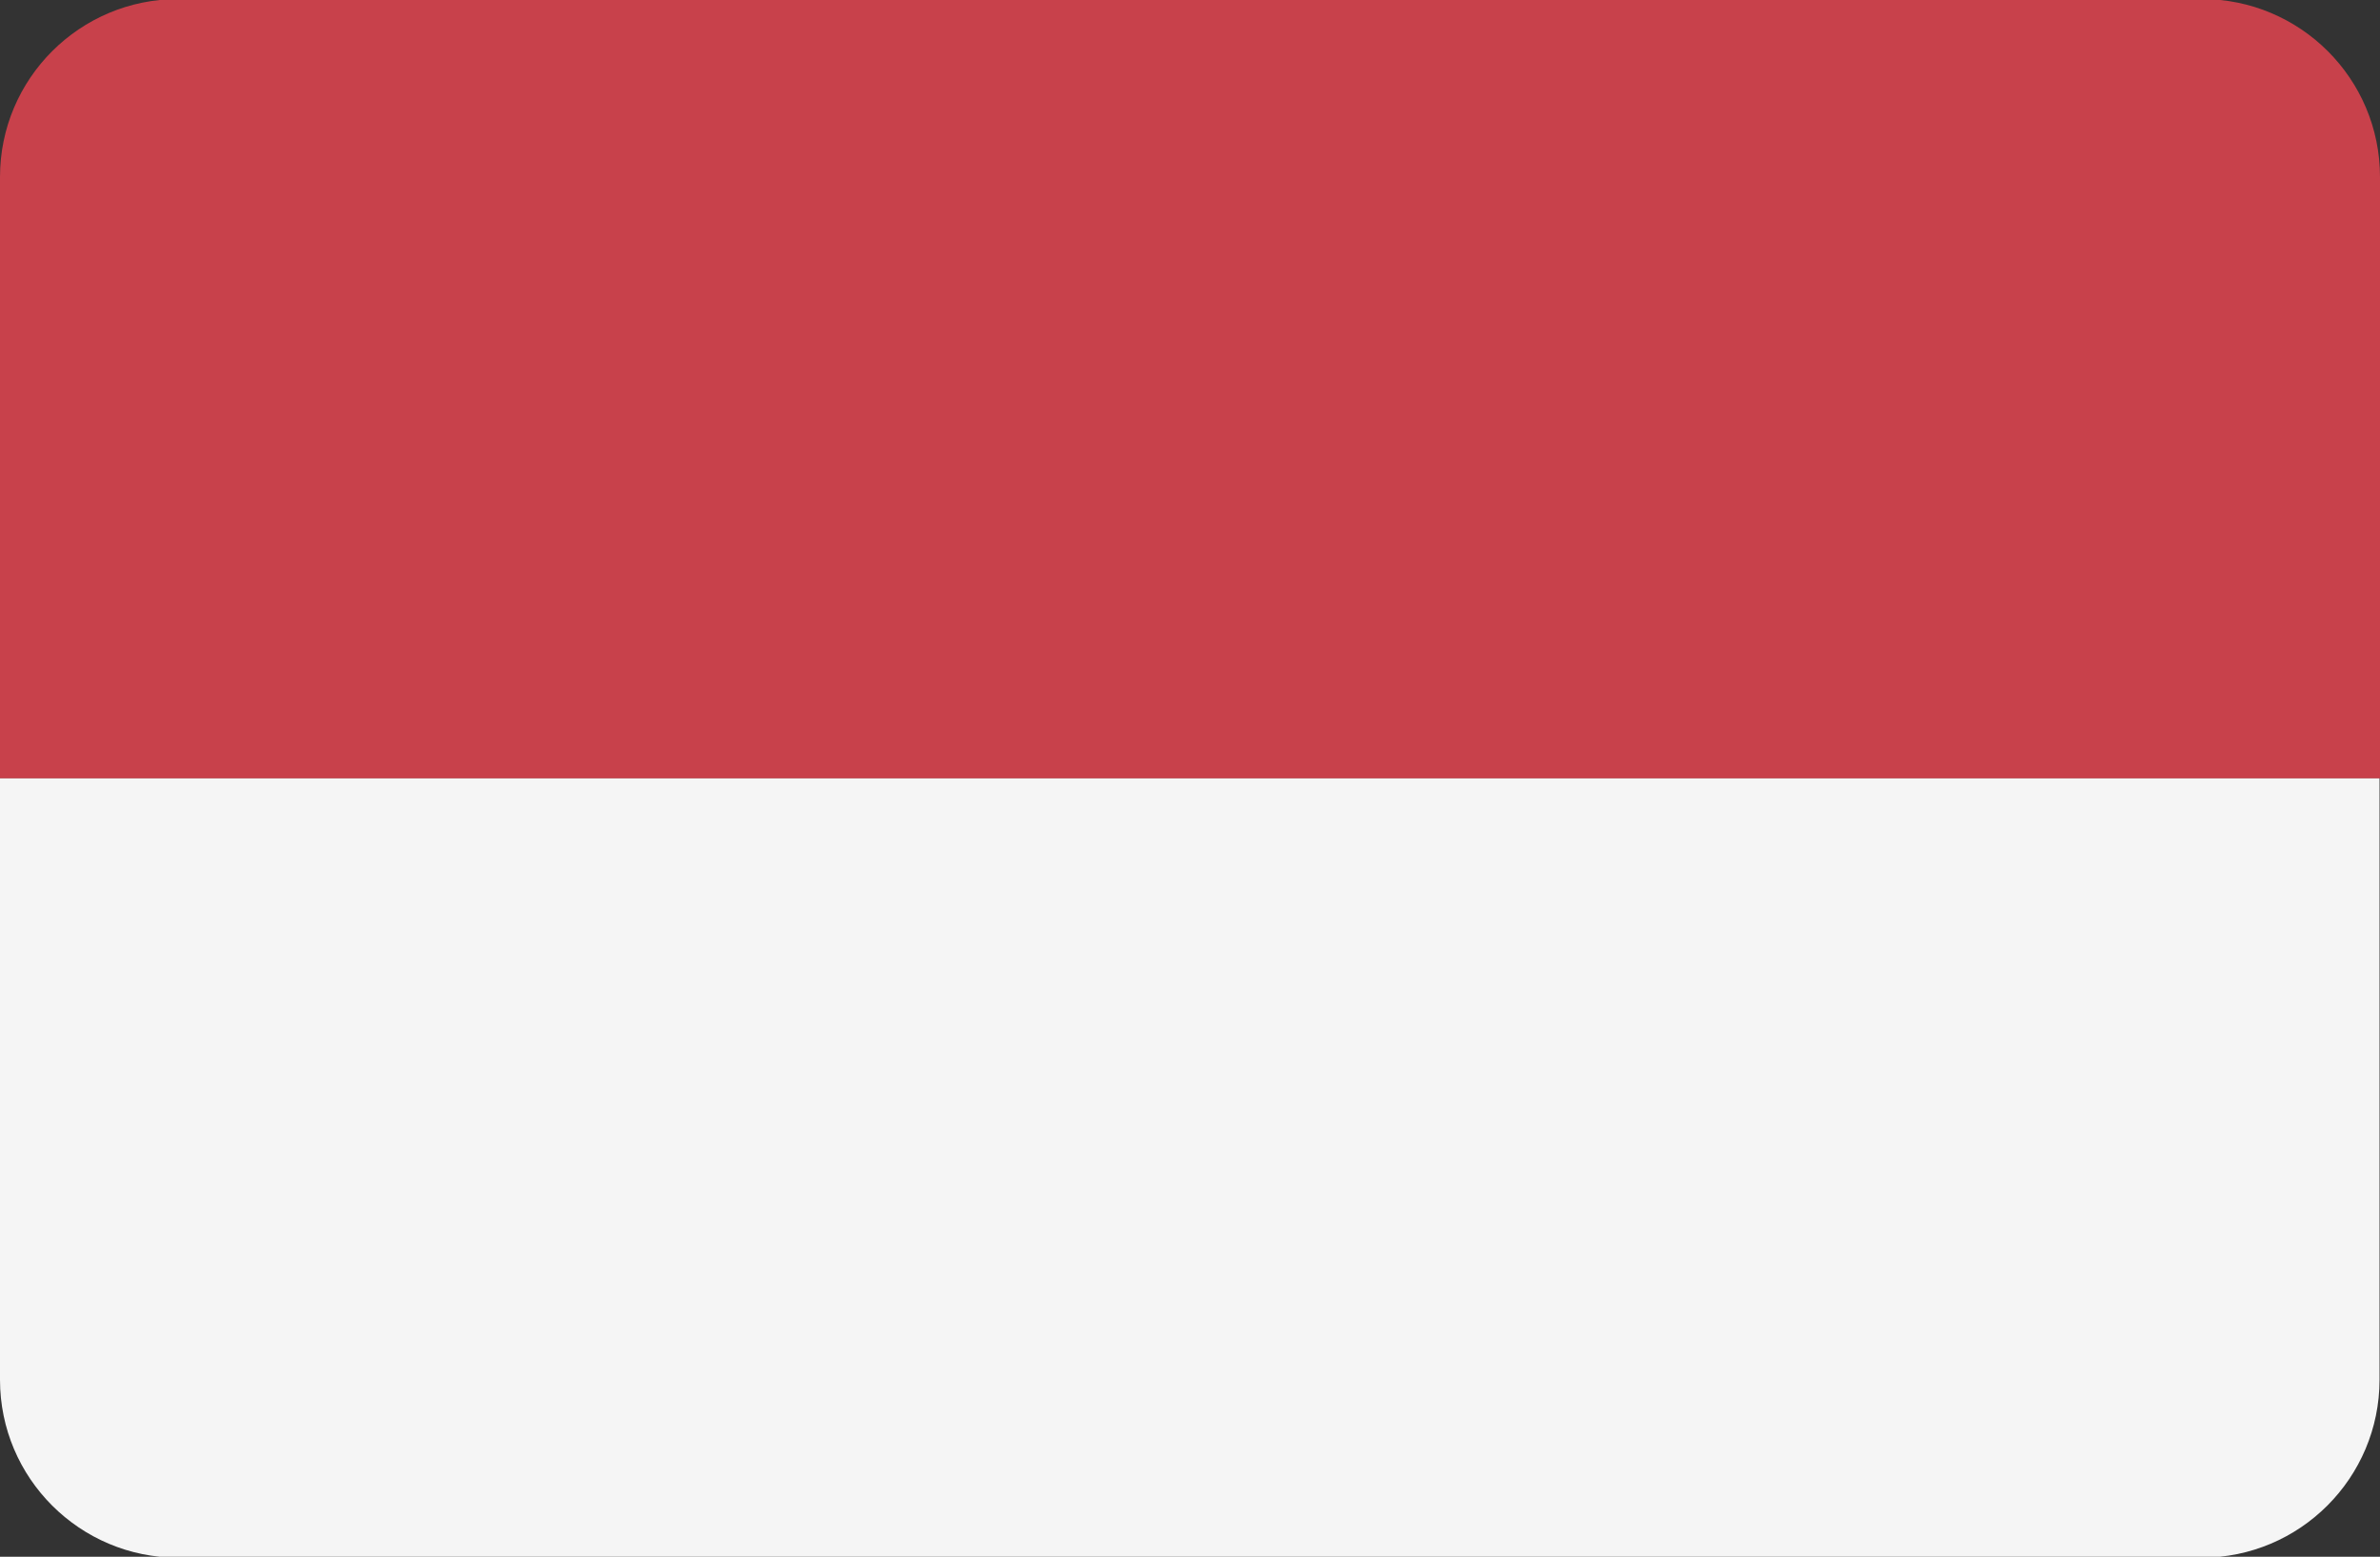
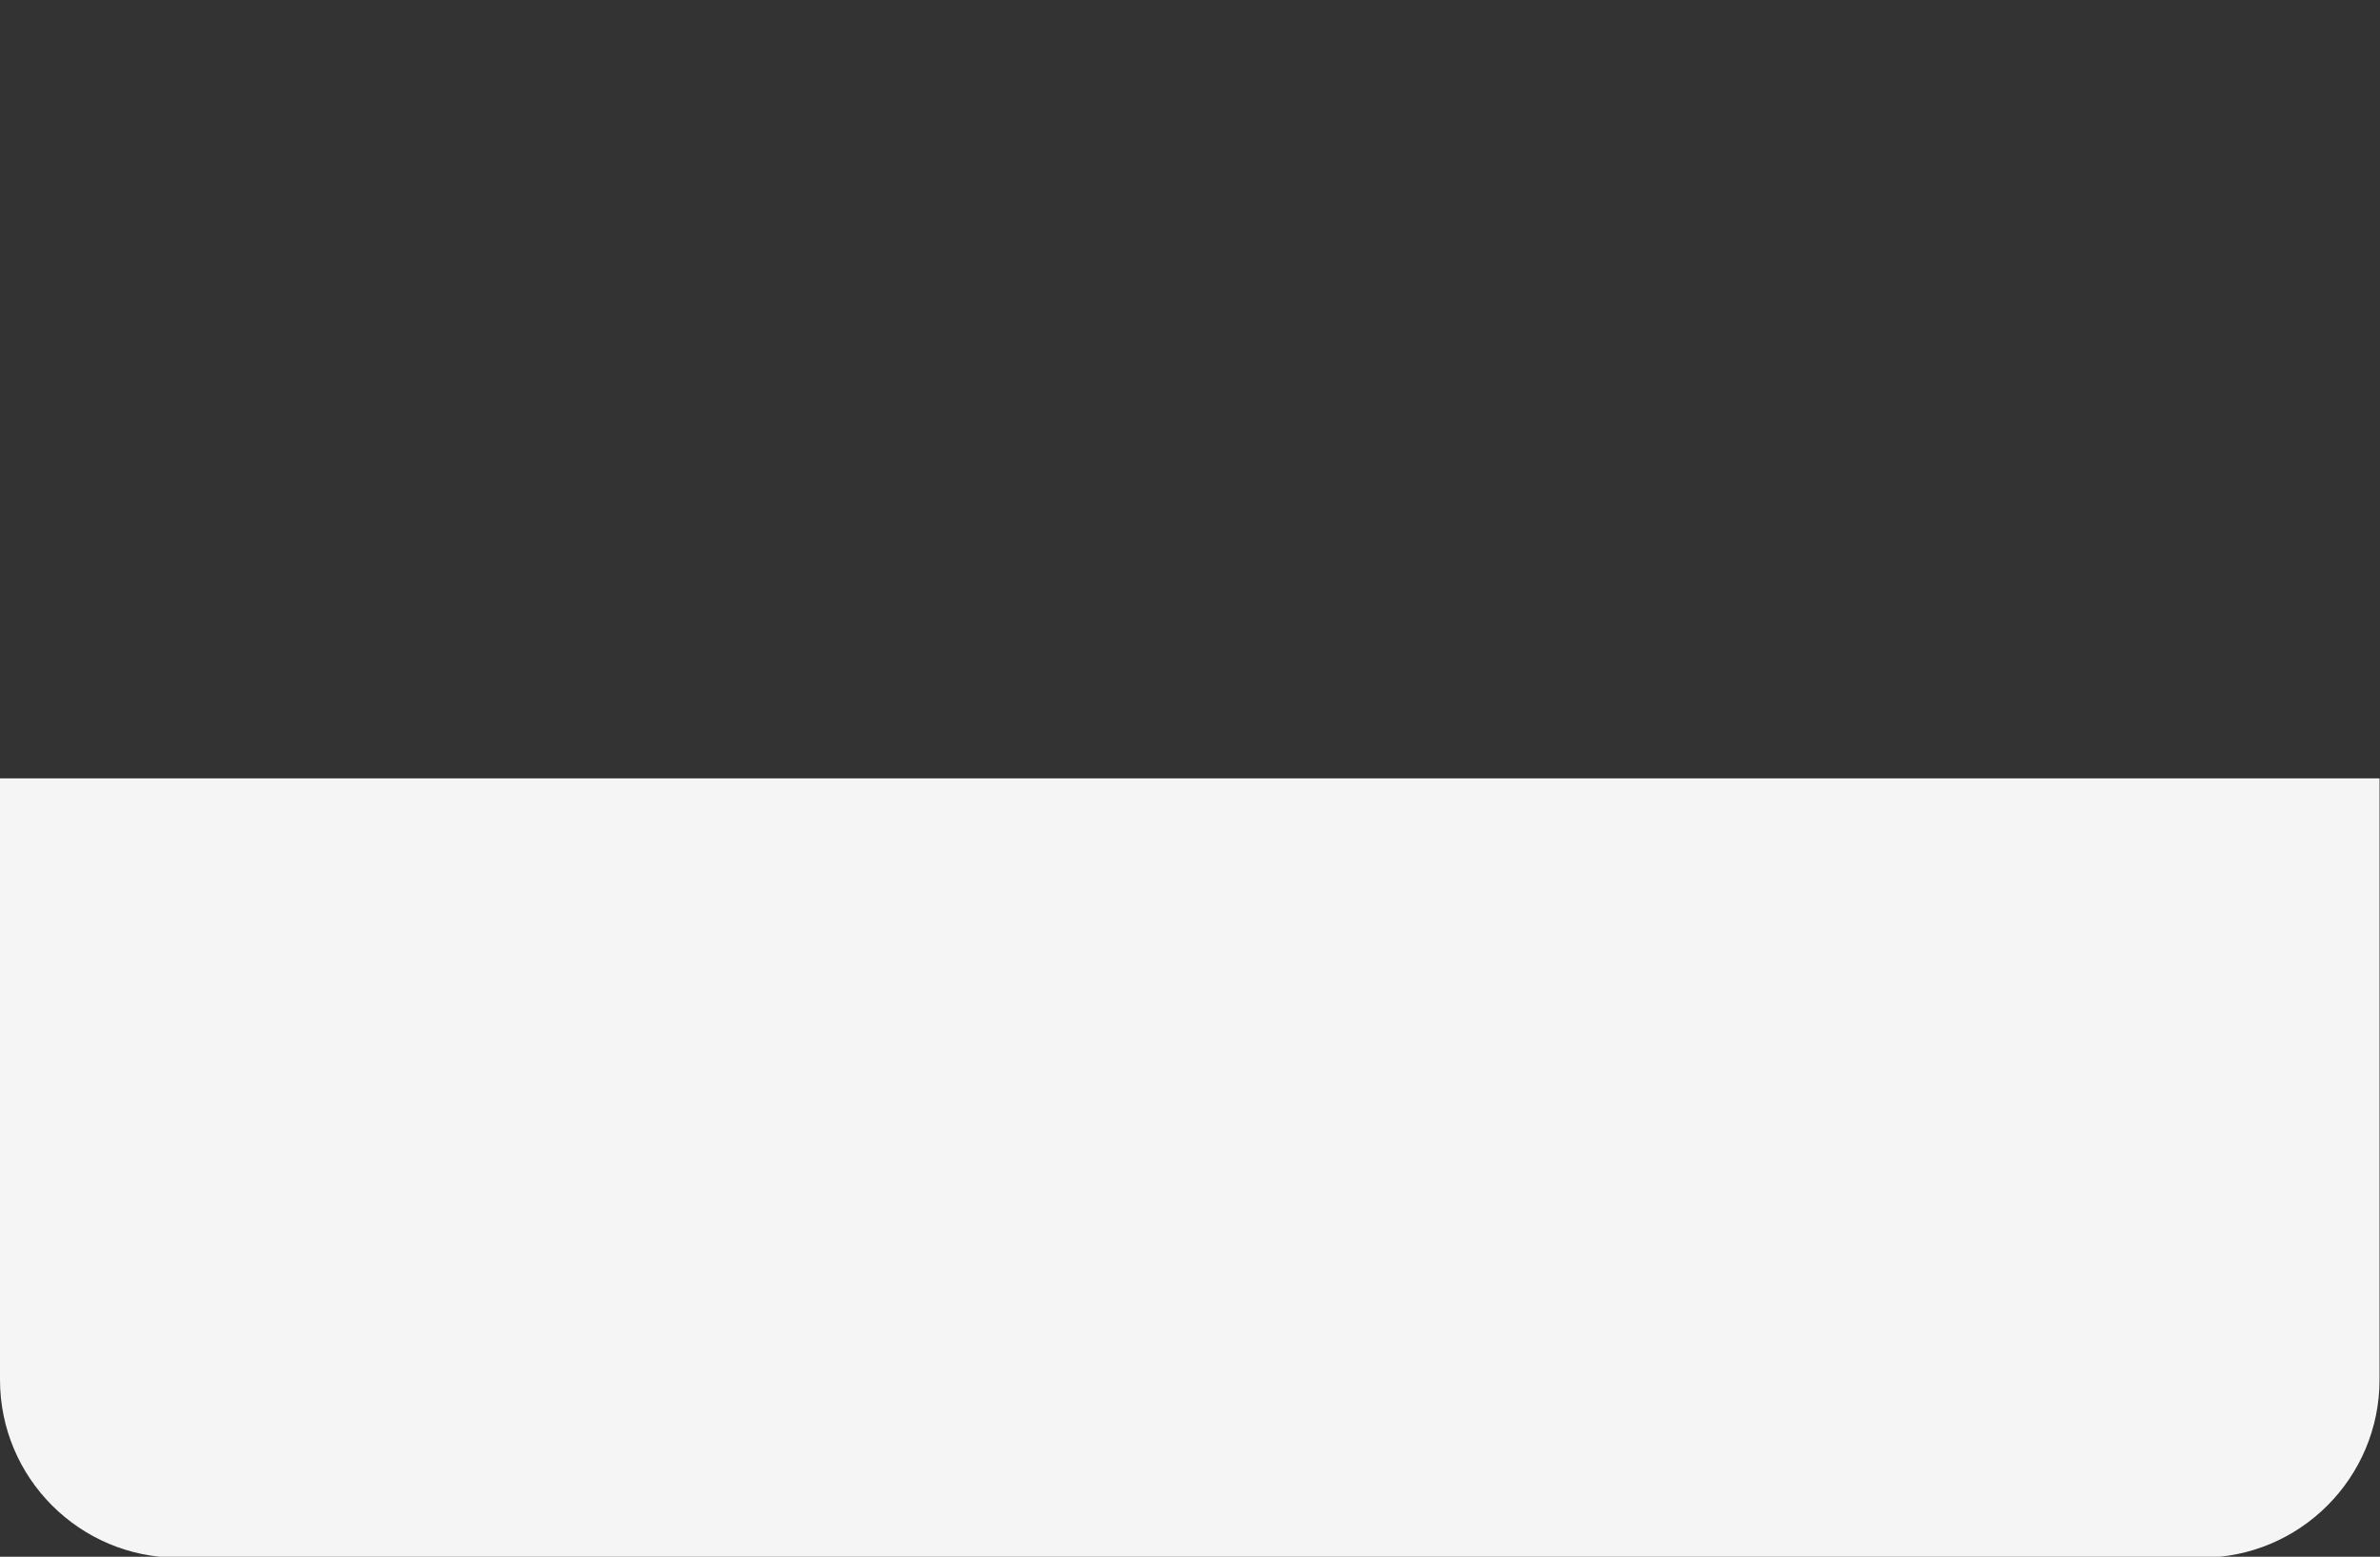
<svg xmlns="http://www.w3.org/2000/svg" version="1.1" id="Layer_1" x="0px" y="0px" viewBox="0 0 512 335" style="enable-background:new 0 0 512 335;" xml:space="preserve">
  <rect x="0" y="0" width="512" height="335" fill="#333333" stroke="none" />
  <style type="text/css">
	.st0{fill:#C8414B;}
	.st1{fill:#F5F5F5;}
</style>
-   <path class="st0" d="M473.7-0.2H38.3C17.2-0.2,0,16.9,0,38.1v129.4h512V38.1C512,16.9,494.8-0.2,473.7-0.2z" />
  <path class="st1" d="M0,296.9c0,21.2,17.2,38.3,38.3,38.3h435.3c21.2,0,38.3-17.2,38.3-38.3V167.5H0V296.9z" />
</svg>